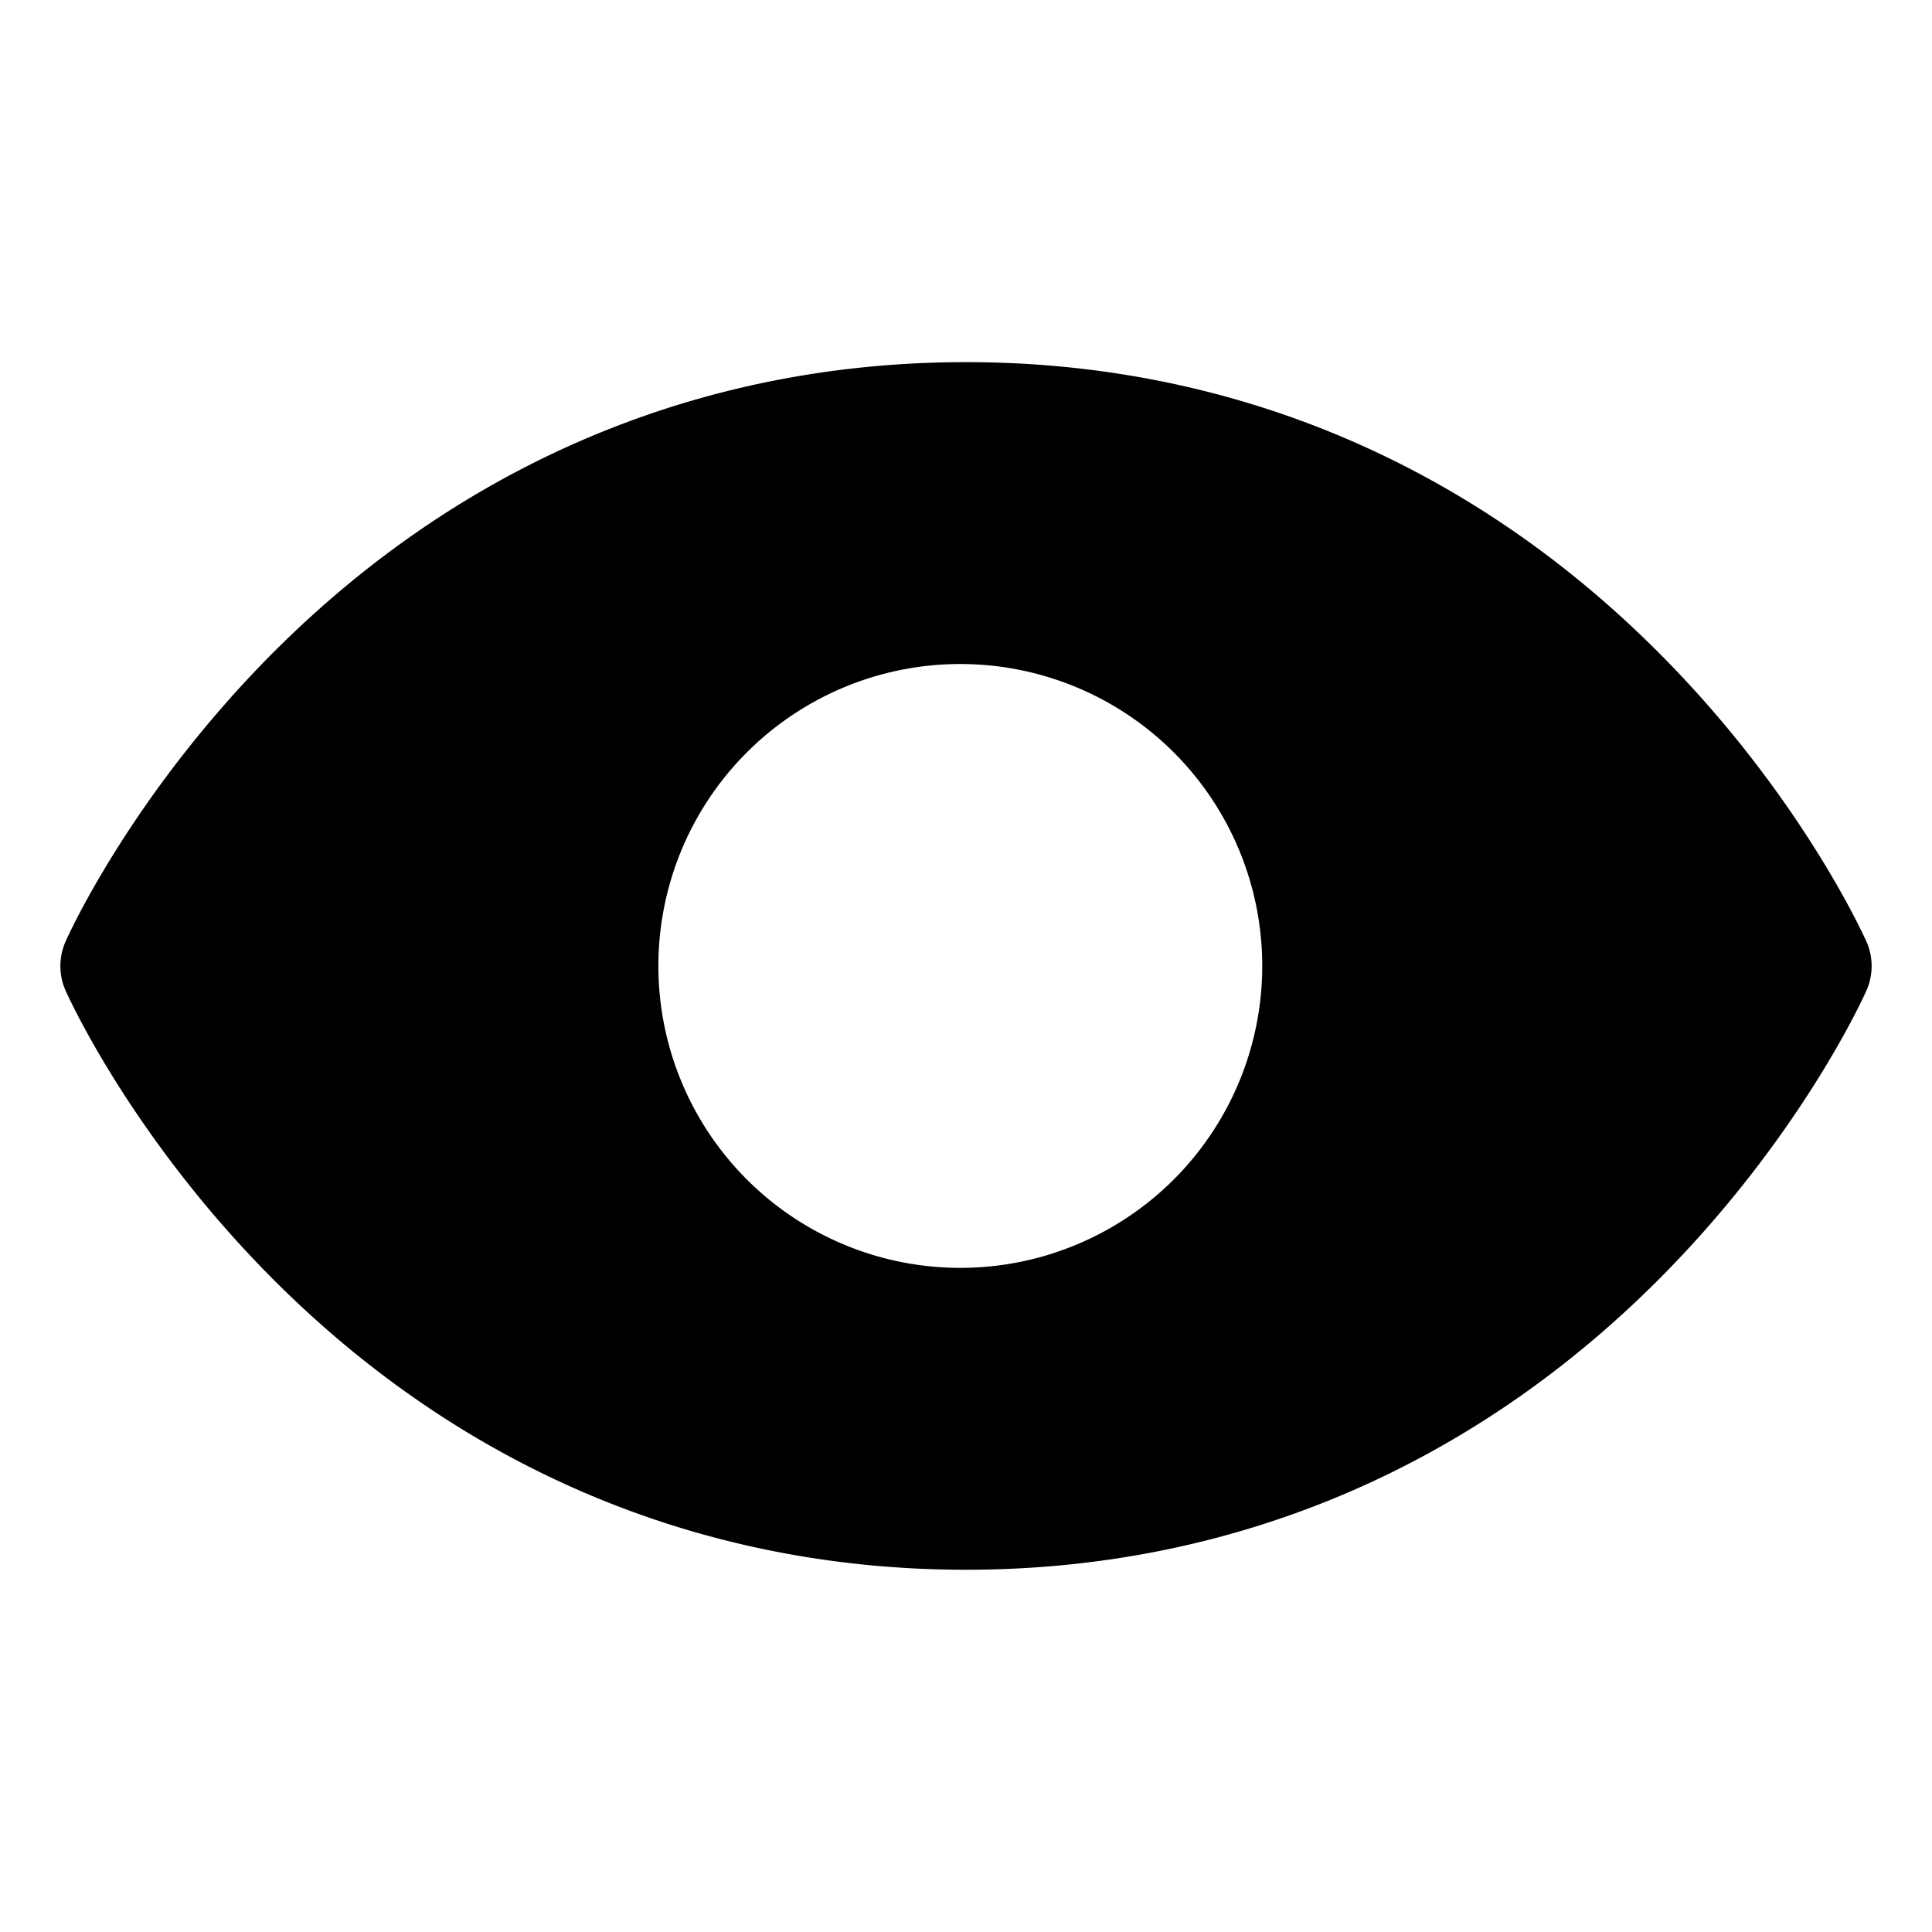
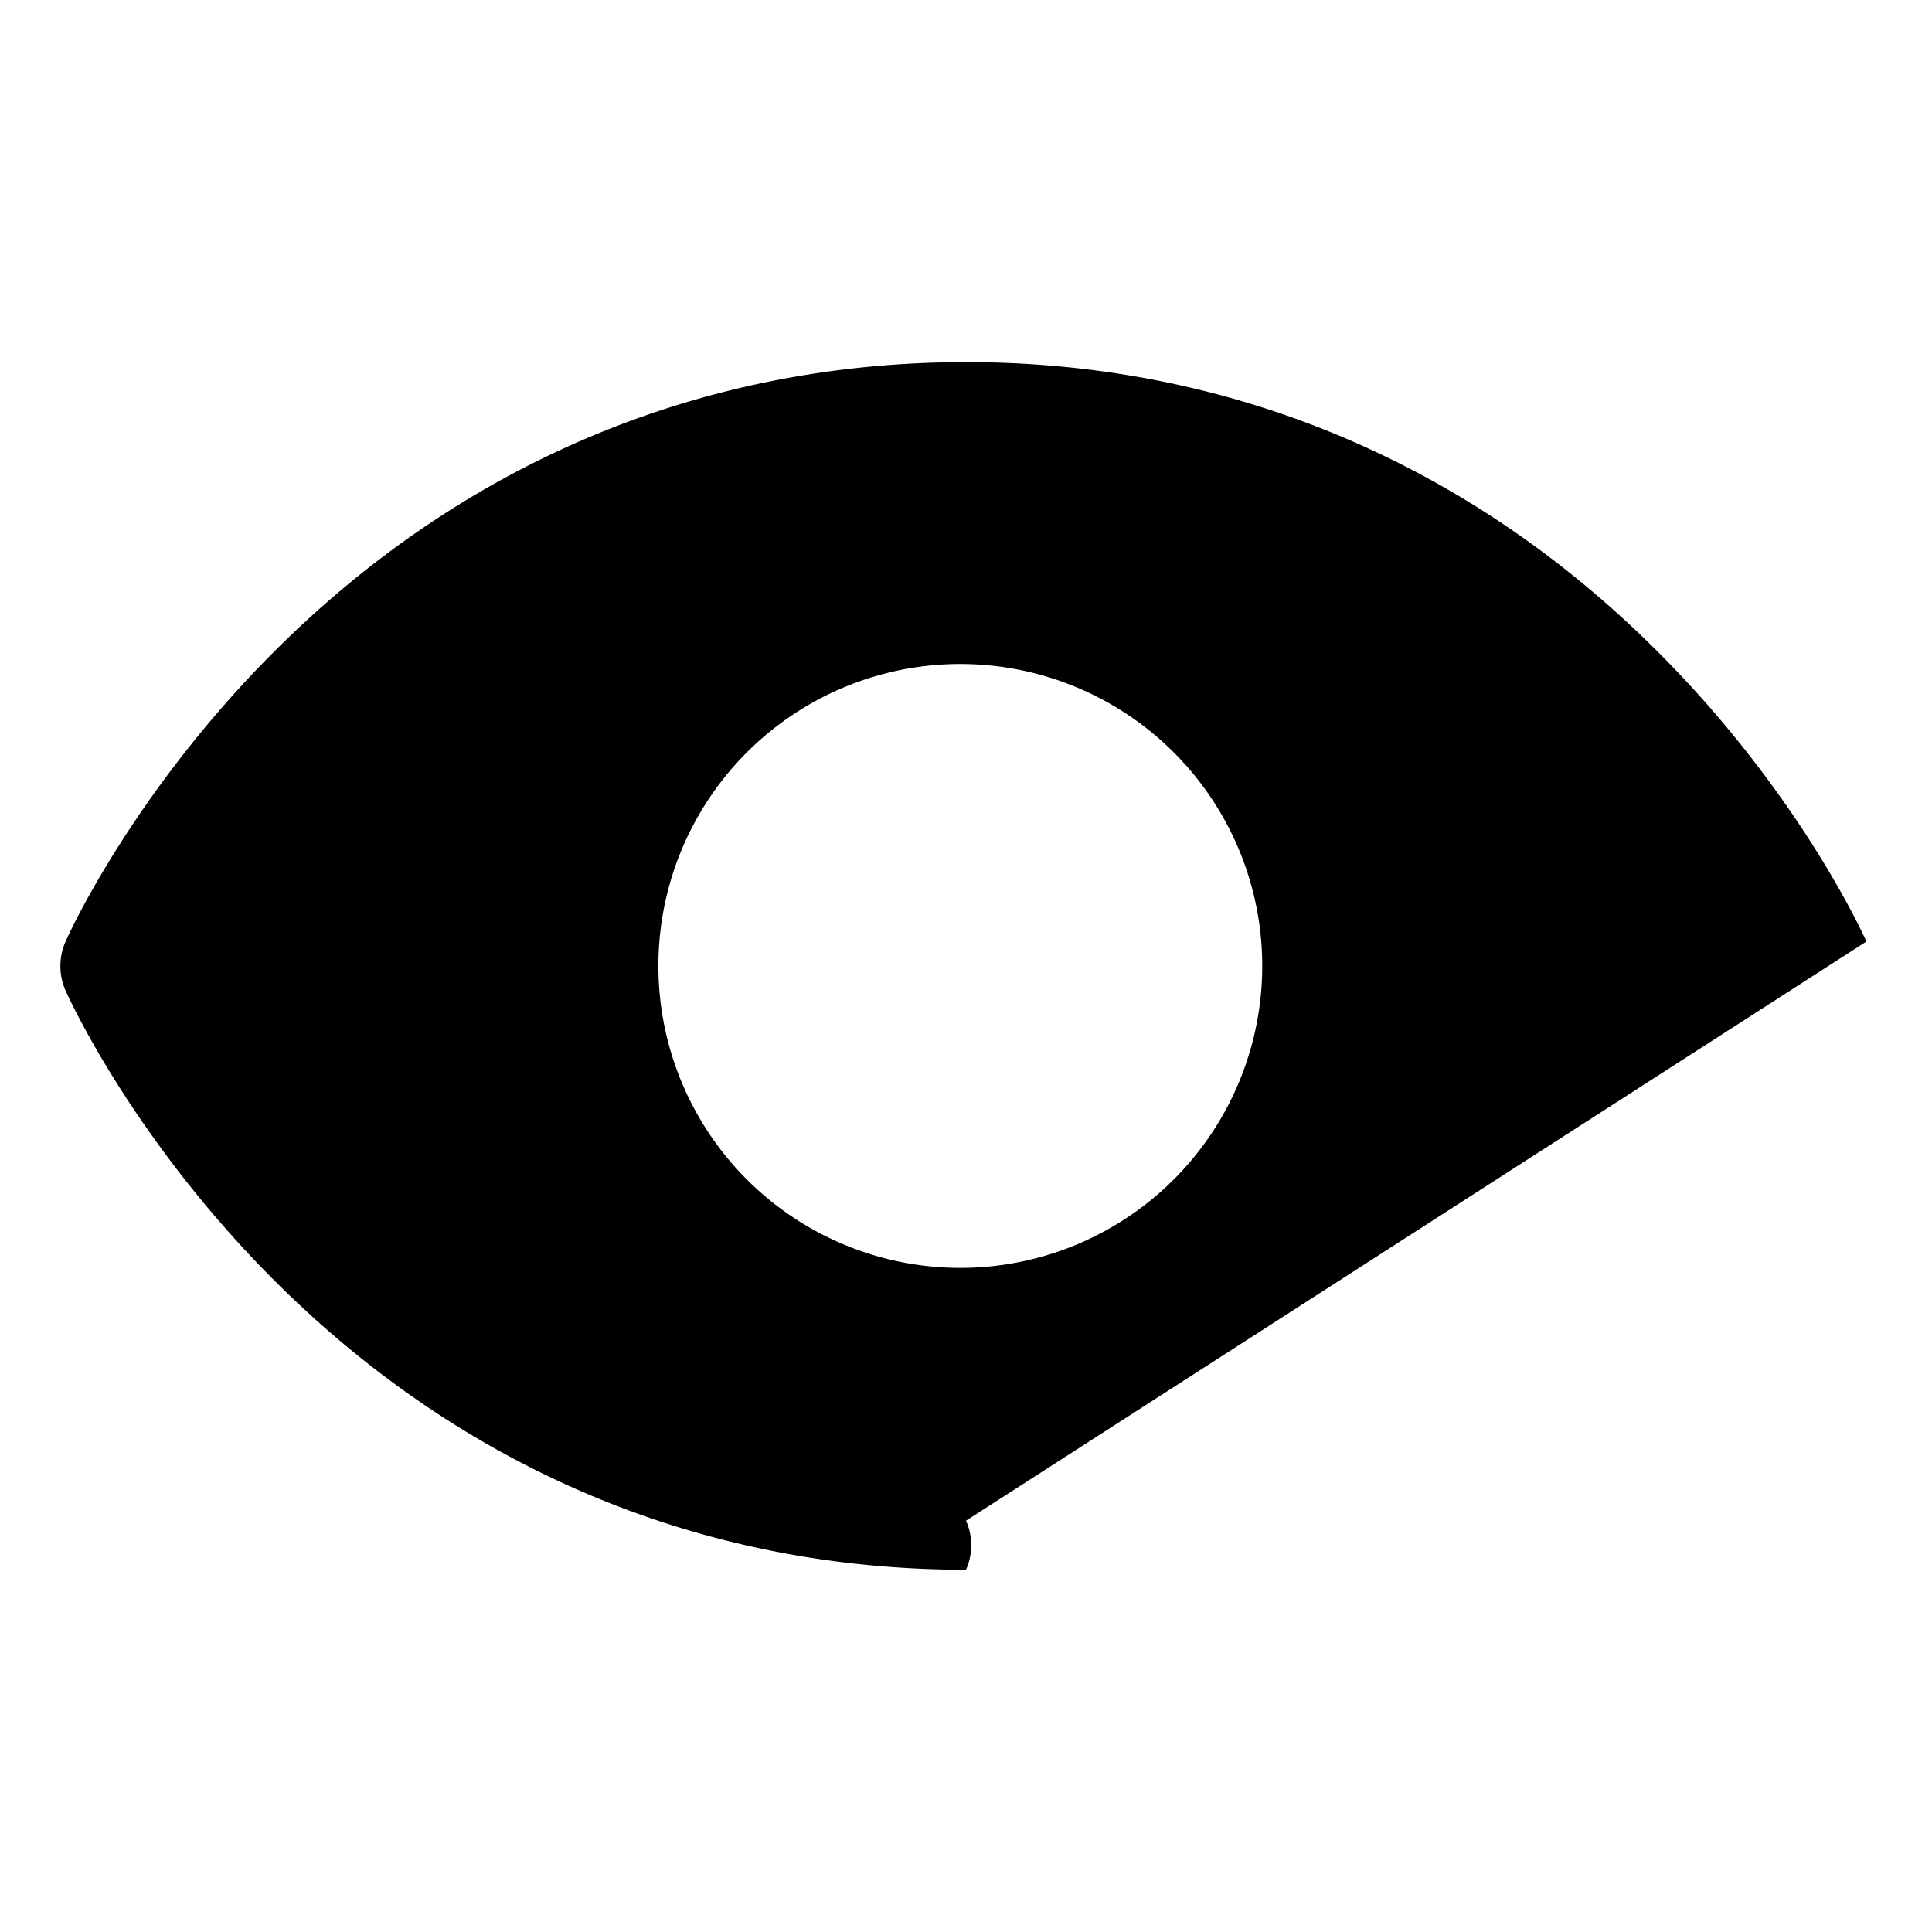
<svg xmlns="http://www.w3.org/2000/svg" width="18" height="18" fill="none">
-   <path d="M17.389 8.772c-.025-.055-.62-1.377-1.944-2.7C13.68 4.306 11.453 3.374 9 3.374c-2.453 0-4.68.932-6.445 2.696C1.231 7.395.633 8.72.611 8.772a.563.563 0 0 0 0 .457c.025.056.62 1.376 1.944 2.7C4.32 13.693 6.547 14.625 9 14.625c2.453 0 4.68-.932 6.445-2.696 1.324-1.324 1.92-2.644 1.944-2.7a.562.562 0 0 0 0-.457ZM9 11.812a2.813 2.813 0 1 1 0-5.625 2.813 2.813 0 0 1 0 5.625Z" fill="#000" />
+   <path d="M17.389 8.772c-.025-.055-.62-1.377-1.944-2.7C13.68 4.306 11.453 3.374 9 3.374c-2.453 0-4.68.932-6.445 2.696C1.231 7.395.633 8.72.611 8.772a.563.563 0 0 0 0 .457c.025.056.62 1.376 1.944 2.7C4.32 13.693 6.547 14.625 9 14.625a.562.562 0 0 0 0-.457ZM9 11.812a2.813 2.813 0 1 1 0-5.625 2.813 2.813 0 0 1 0 5.625Z" fill="#000" />
</svg>